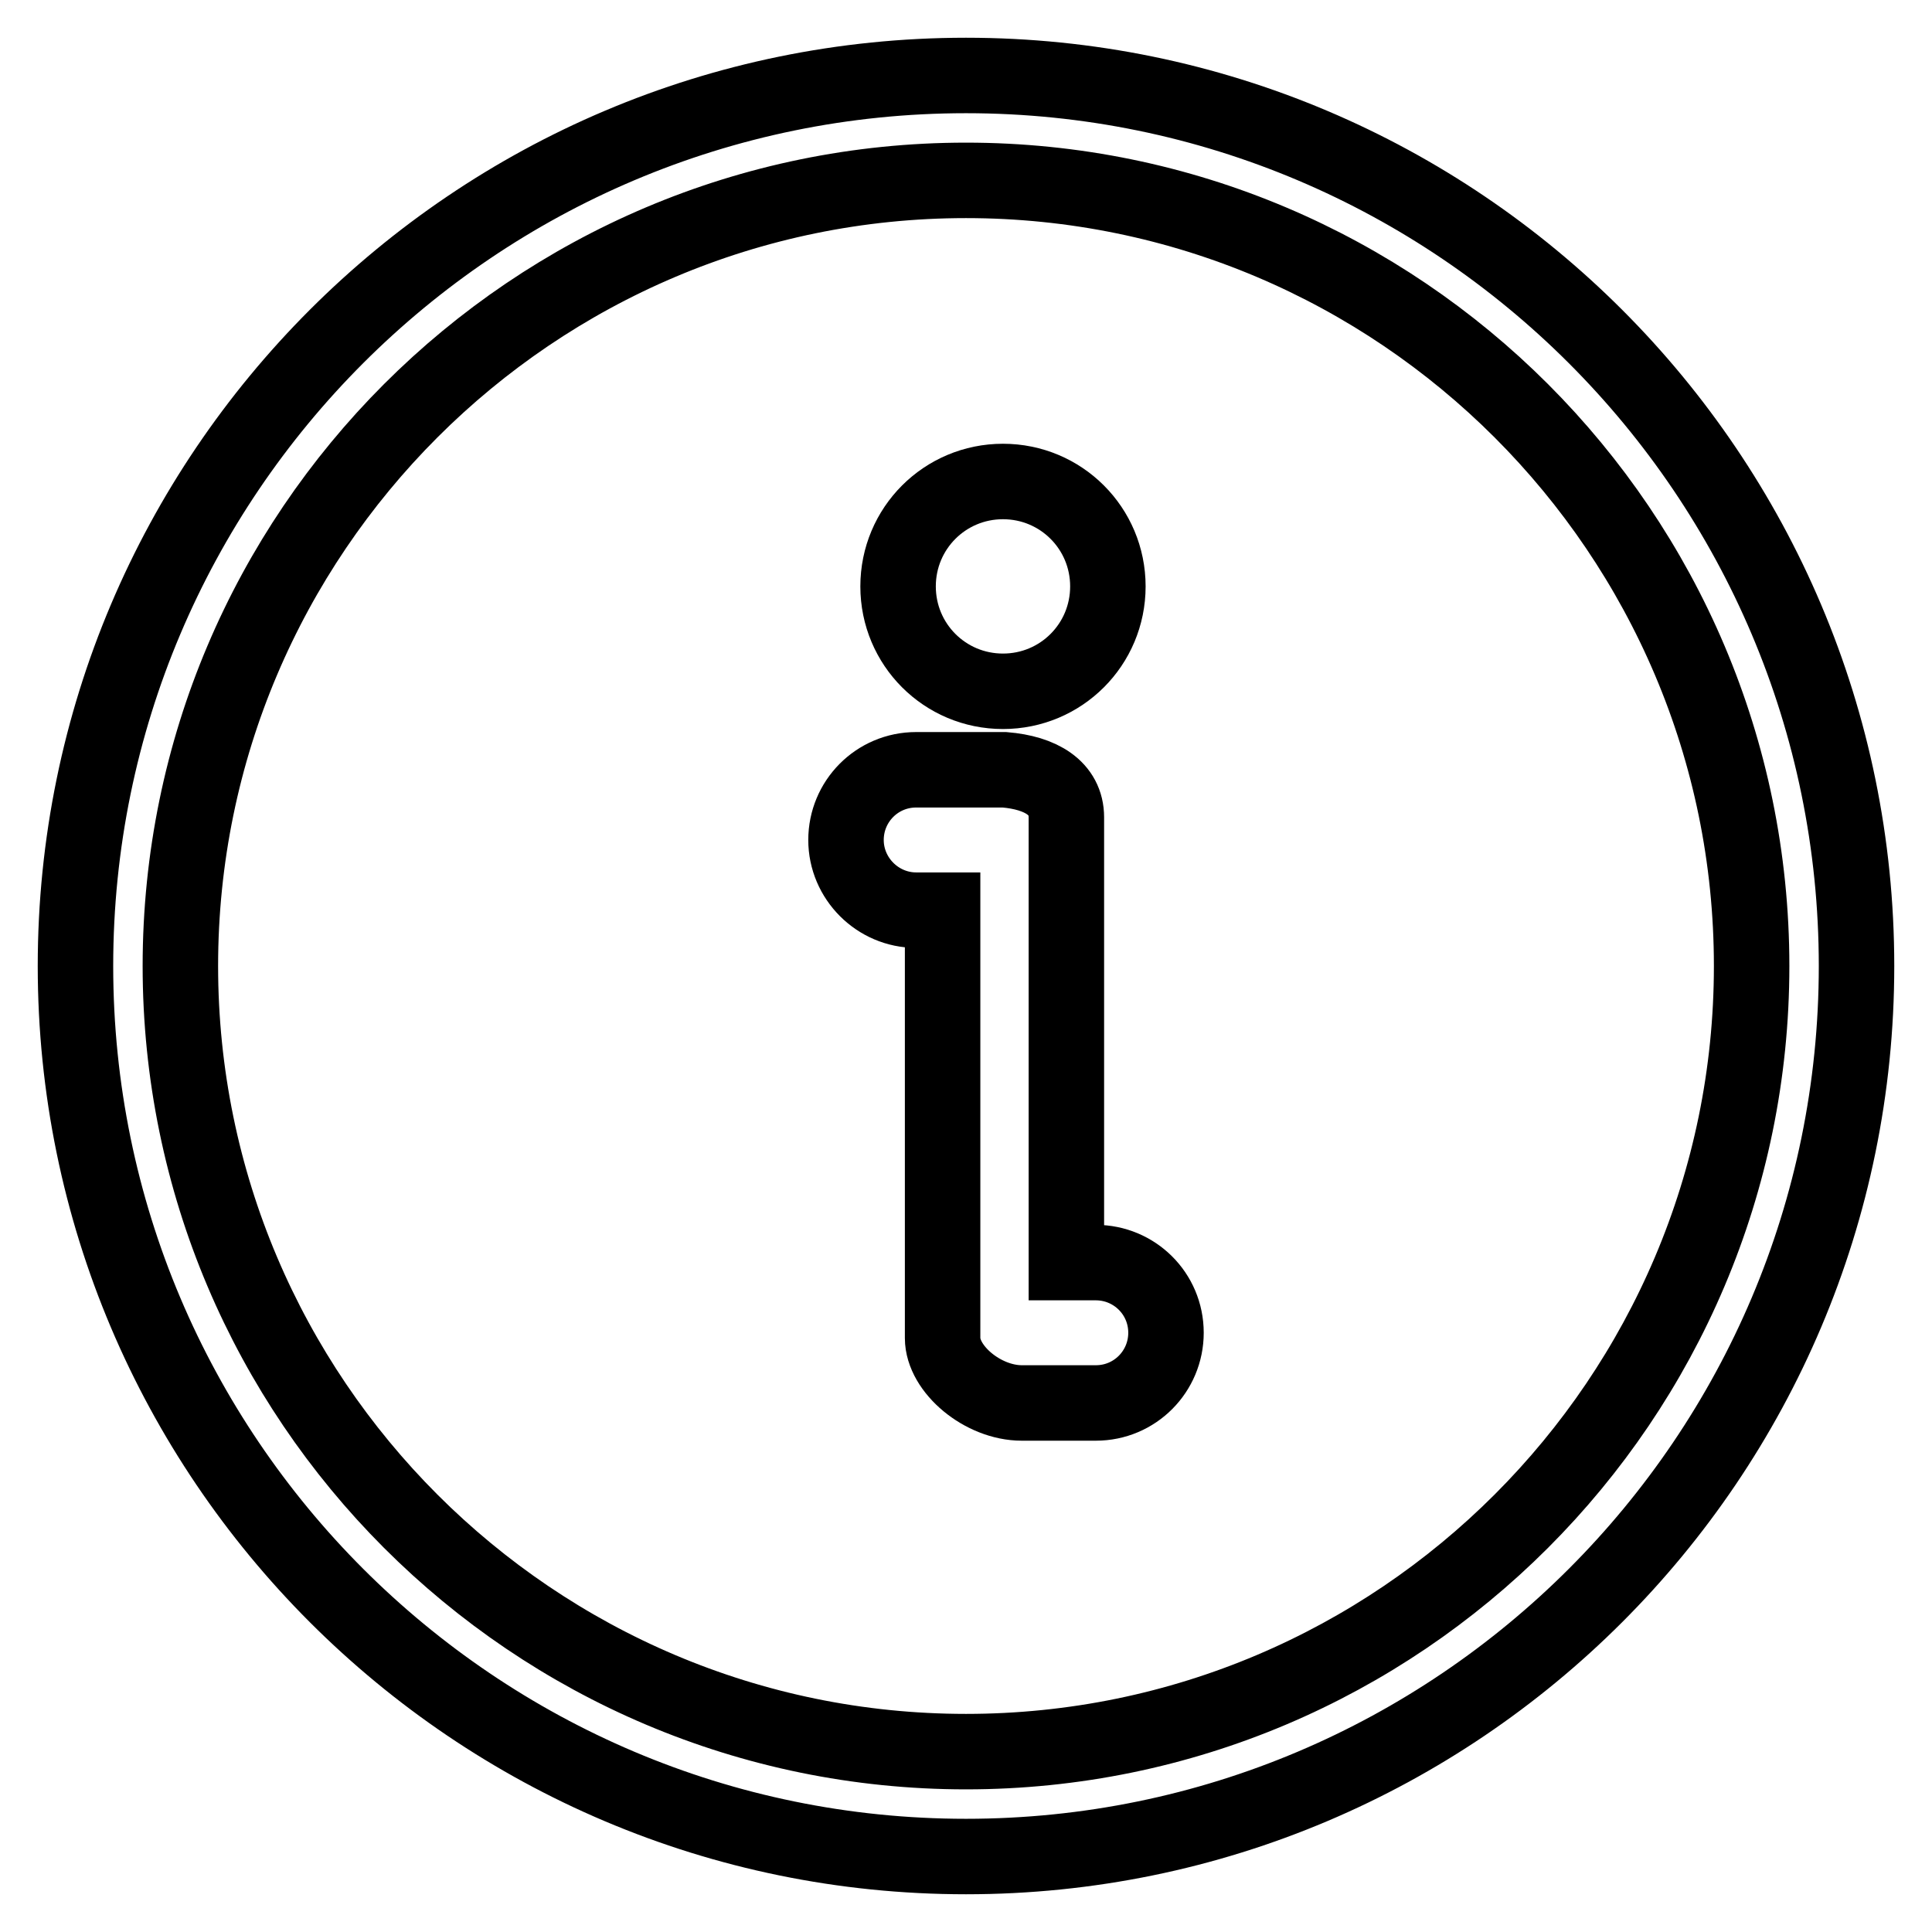
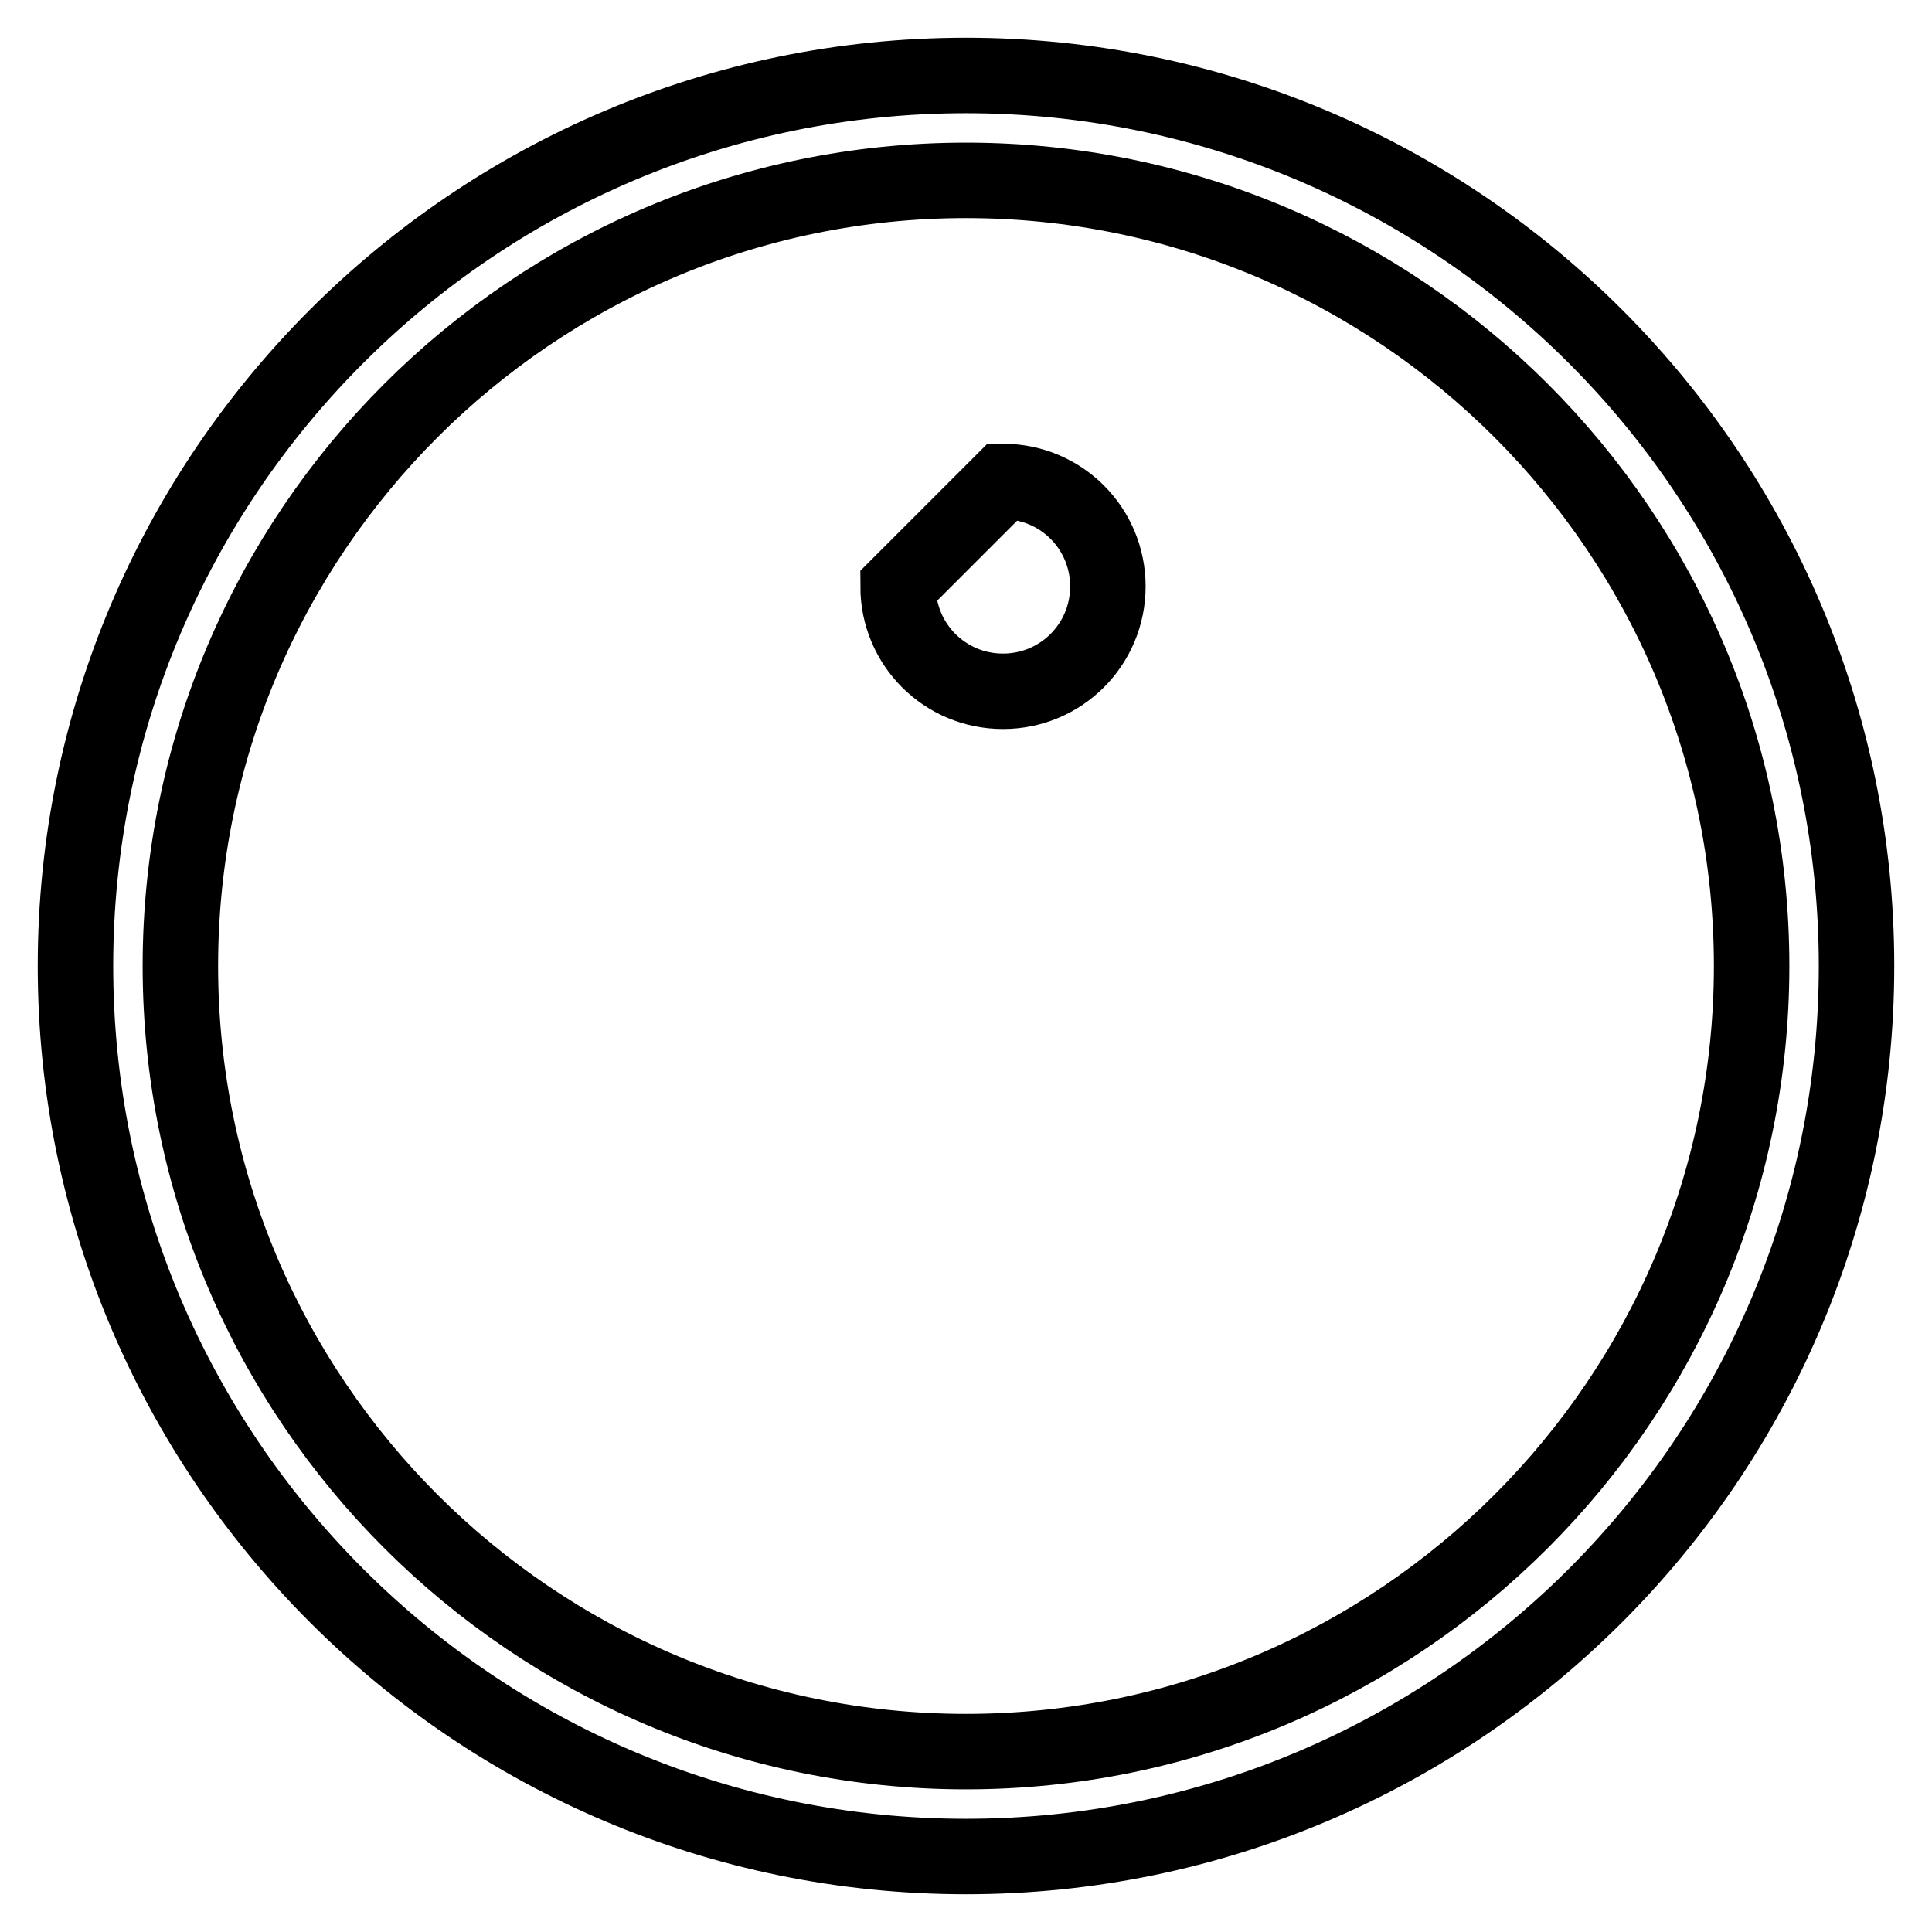
<svg xmlns="http://www.w3.org/2000/svg" version="1.1" x="0px" y="0px" viewBox="0 0 256 256" enable-background="new 0 0 256 256" xml:space="preserve">
  <g>
    <g>
-       <path stroke-width="10" fill-opacity="0" stroke="#000000" d="M141.3,167.3v-59c0-3.9-3.4-5.9-8.2-6.3c-0.3,0-11.7,0-11.7,0c-5.2,0-9.3,4.2-9.3,9.3s4.2,9.3,9.3,9.3h3.5v56.7c0,4.1,5.3,8.6,10.5,8.6h9.8c5.2,0,9.3-4.2,9.3-9.3c0-5.2-4.2-9.3-9.3-9.3L141.3,167.3L141.3,167.3z" />
      <path stroke-width="10" fill-opacity="0" stroke="#000000" d="M128,246c-65.1,0-118-52.9-118-118C10,62.9,62.9,10,128,10c65.1,0,118,52.9,118,118C246,193.1,193.1,246,128,246z M128,23.9C70.6,23.9,23.9,70.6,23.9,128c0,57.4,46.7,104.1,104.1,104.1S232.1,185.4,232.1,128C232.1,70.6,185.4,23.9,128,23.9z" />
-       <path stroke-width="10" fill-opacity="0" stroke="#000000" d="M119,77.7c0,7.7,6.2,13.9,13.9,13.9c7.7,0,13.9-6.2,13.9-13.9c0-7.7-6.2-13.9-13.9-13.9C125.2,63.8,119,70,119,77.7L119,77.7z" />
+       <path stroke-width="10" fill-opacity="0" stroke="#000000" d="M119,77.7c0,7.7,6.2,13.9,13.9,13.9c7.7,0,13.9-6.2,13.9-13.9c0-7.7-6.2-13.9-13.9-13.9L119,77.7z" />
    </g>
  </g>
</svg>